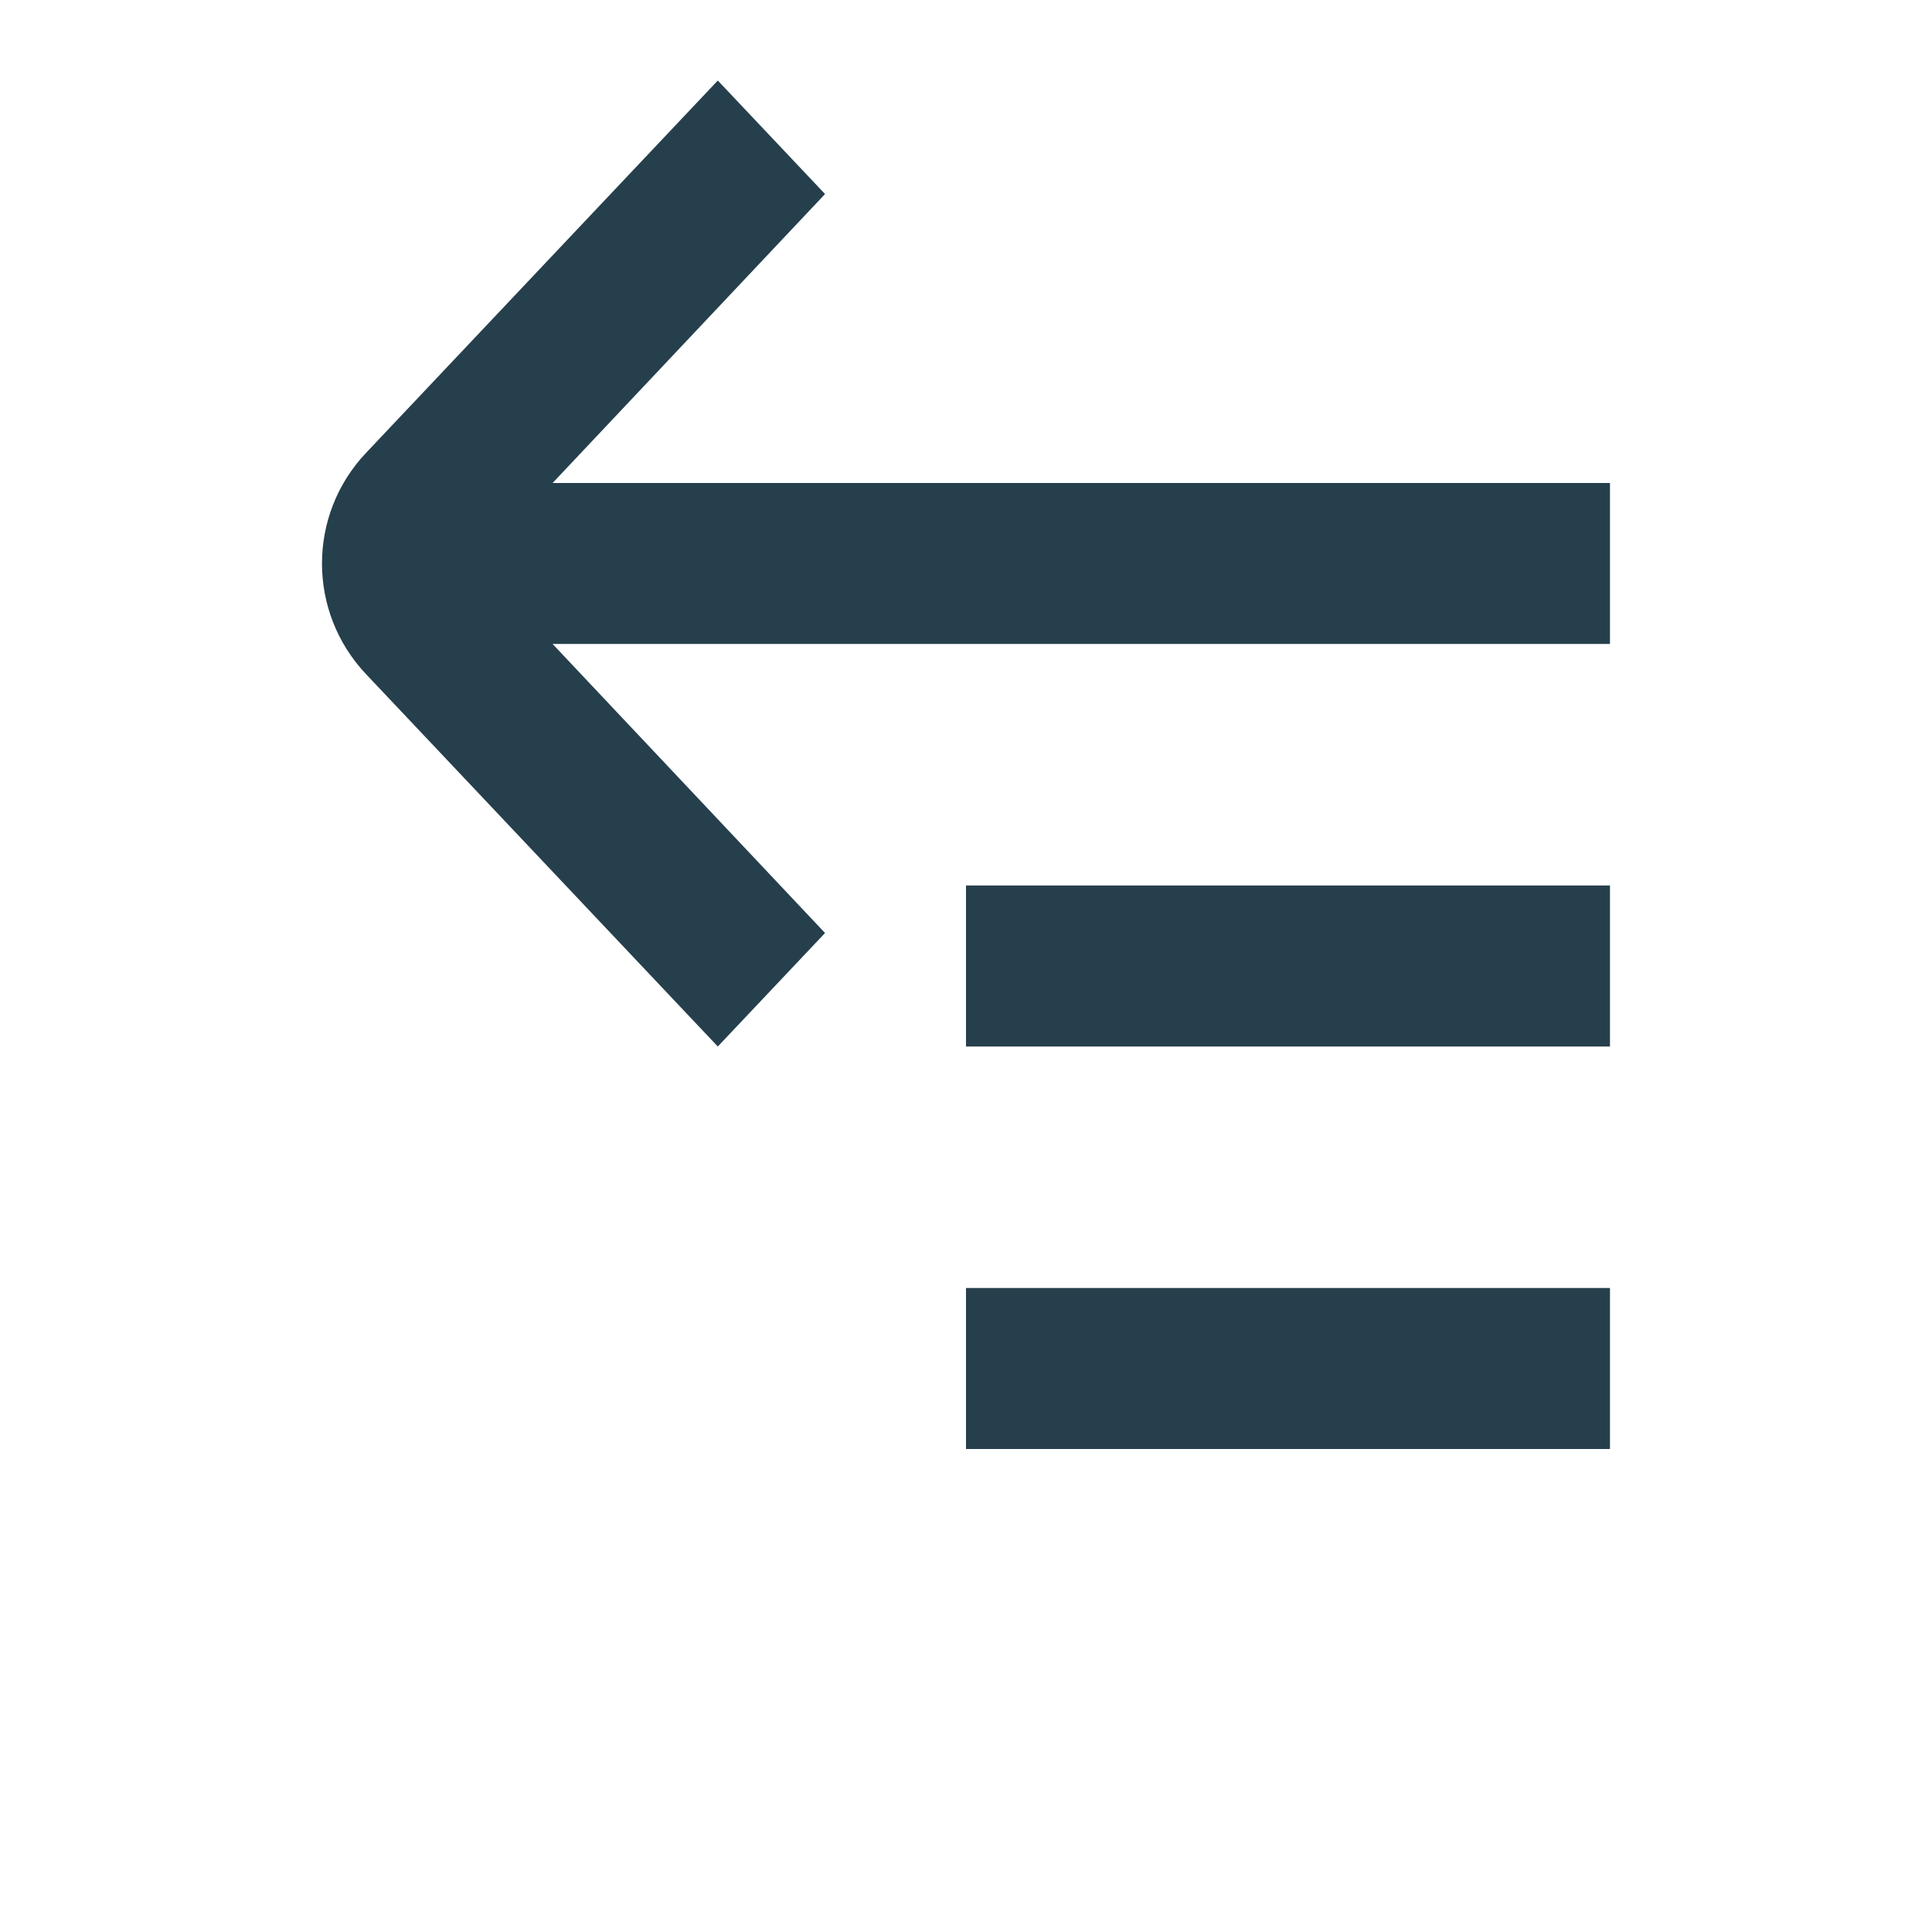
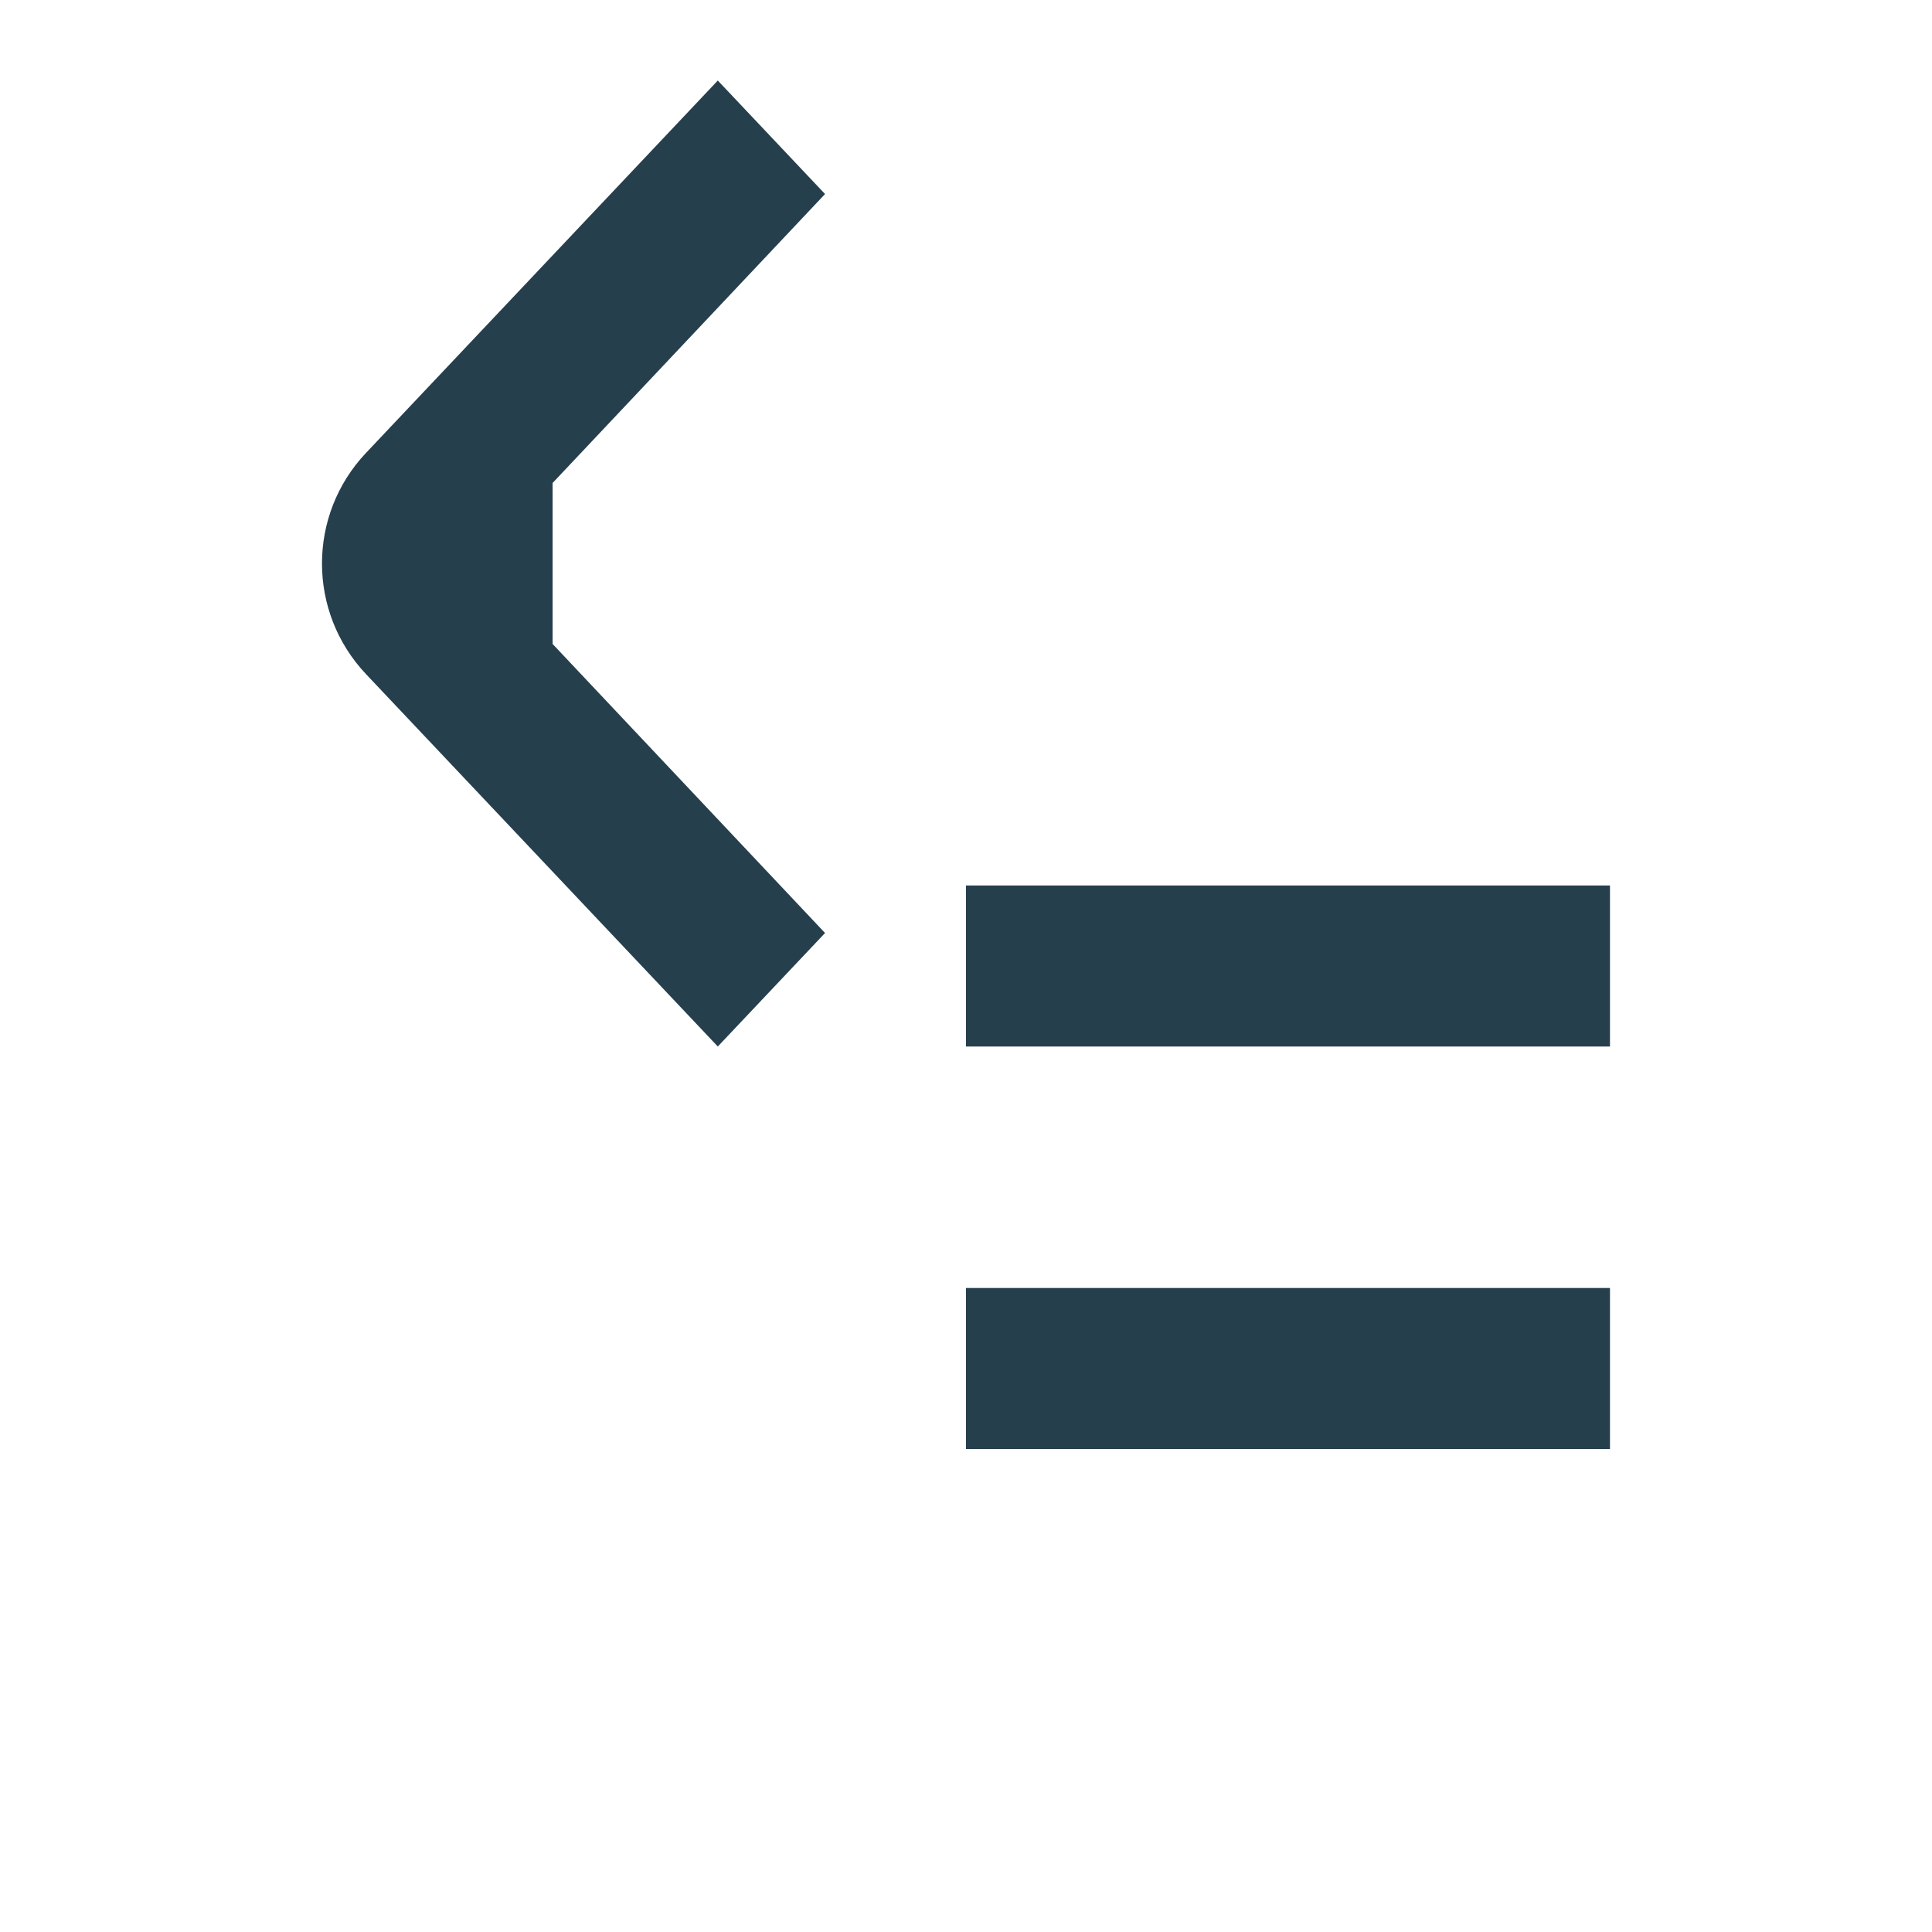
<svg xmlns="http://www.w3.org/2000/svg" width="100pt" height="100pt" version="1.1" viewBox="0 0 100 100">
-   <path d="m28.602 25 14.102-14.957-5.551-5.875-18.211 19.277c-3.035 3.211-3.035 8.23 0 11.445l18.211 19.277 5.551-5.875-14.102-14.961h54.73v-8.332zm54.73 50h-33.332v-8.332h33.332zm0-20.832h-33.332v-8.336h33.332z" fill="#263f4c" fill-rule="evenodd" />
+   <path d="m28.602 25 14.102-14.957-5.551-5.875-18.211 19.277c-3.035 3.211-3.035 8.23 0 11.445l18.211 19.277 5.551-5.875-14.102-14.961v-8.332zm54.73 50h-33.332v-8.332h33.332zm0-20.832h-33.332v-8.336h33.332z" fill="#263f4c" fill-rule="evenodd" />
</svg>